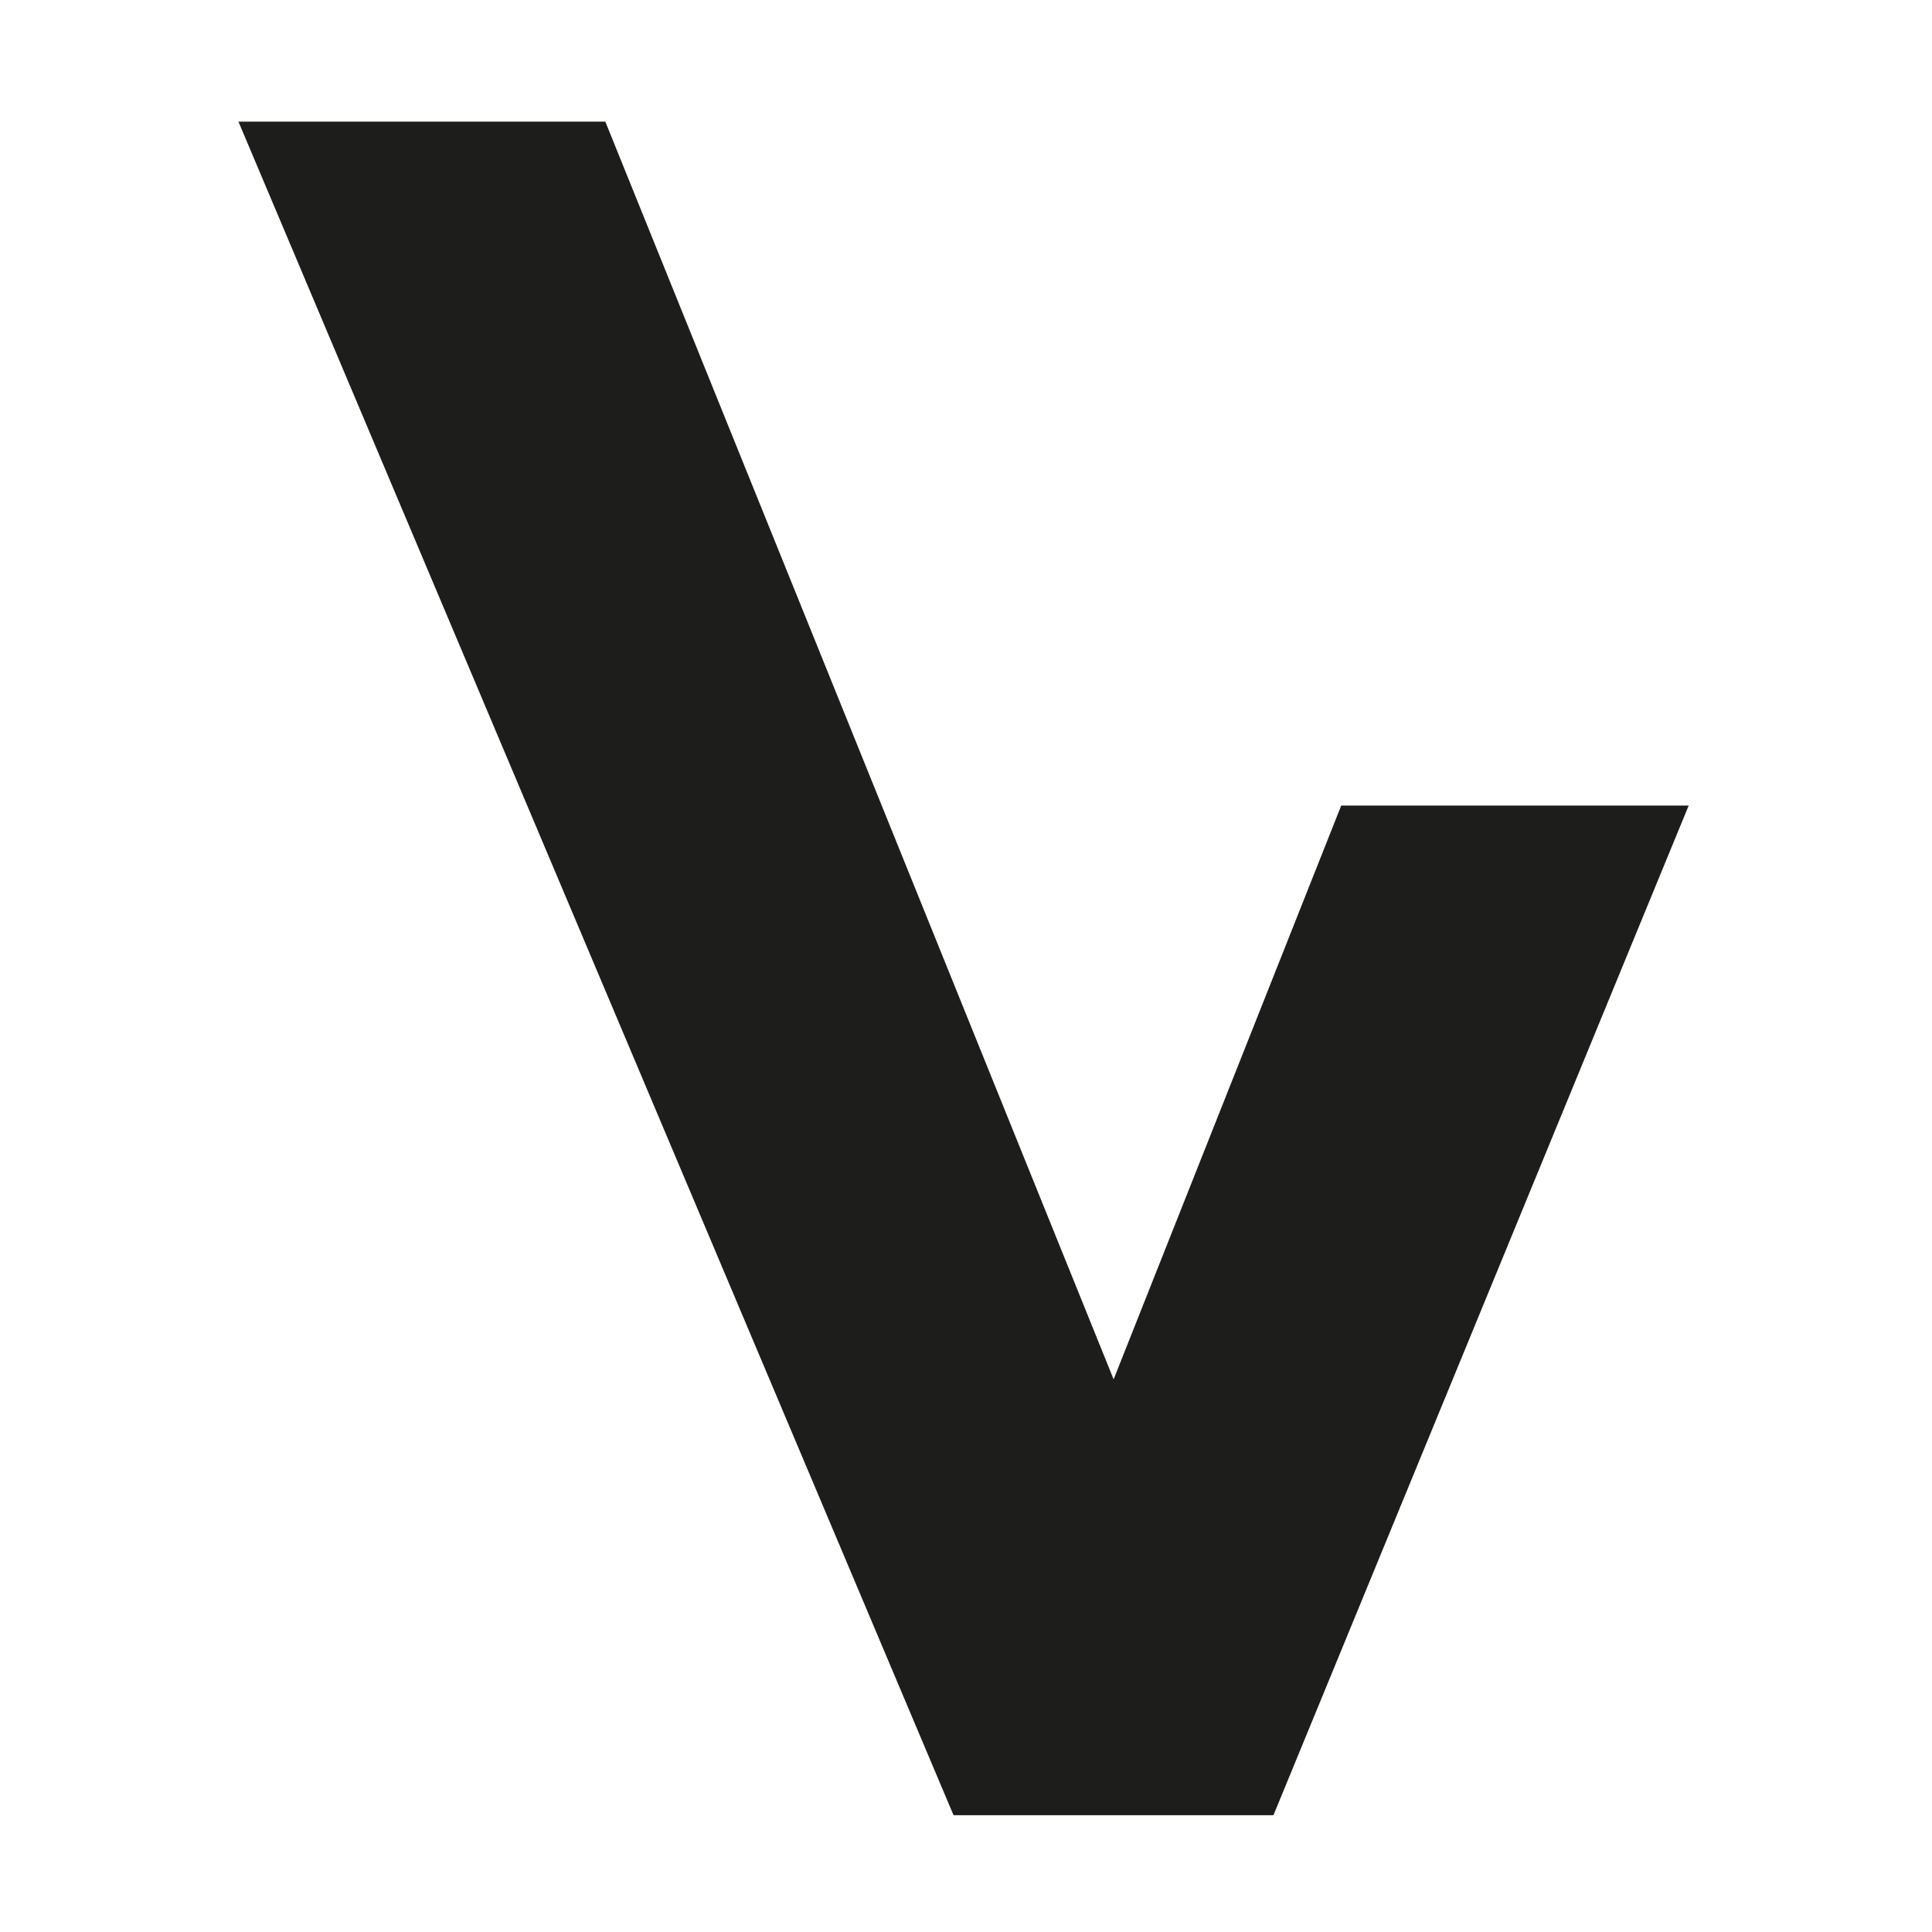
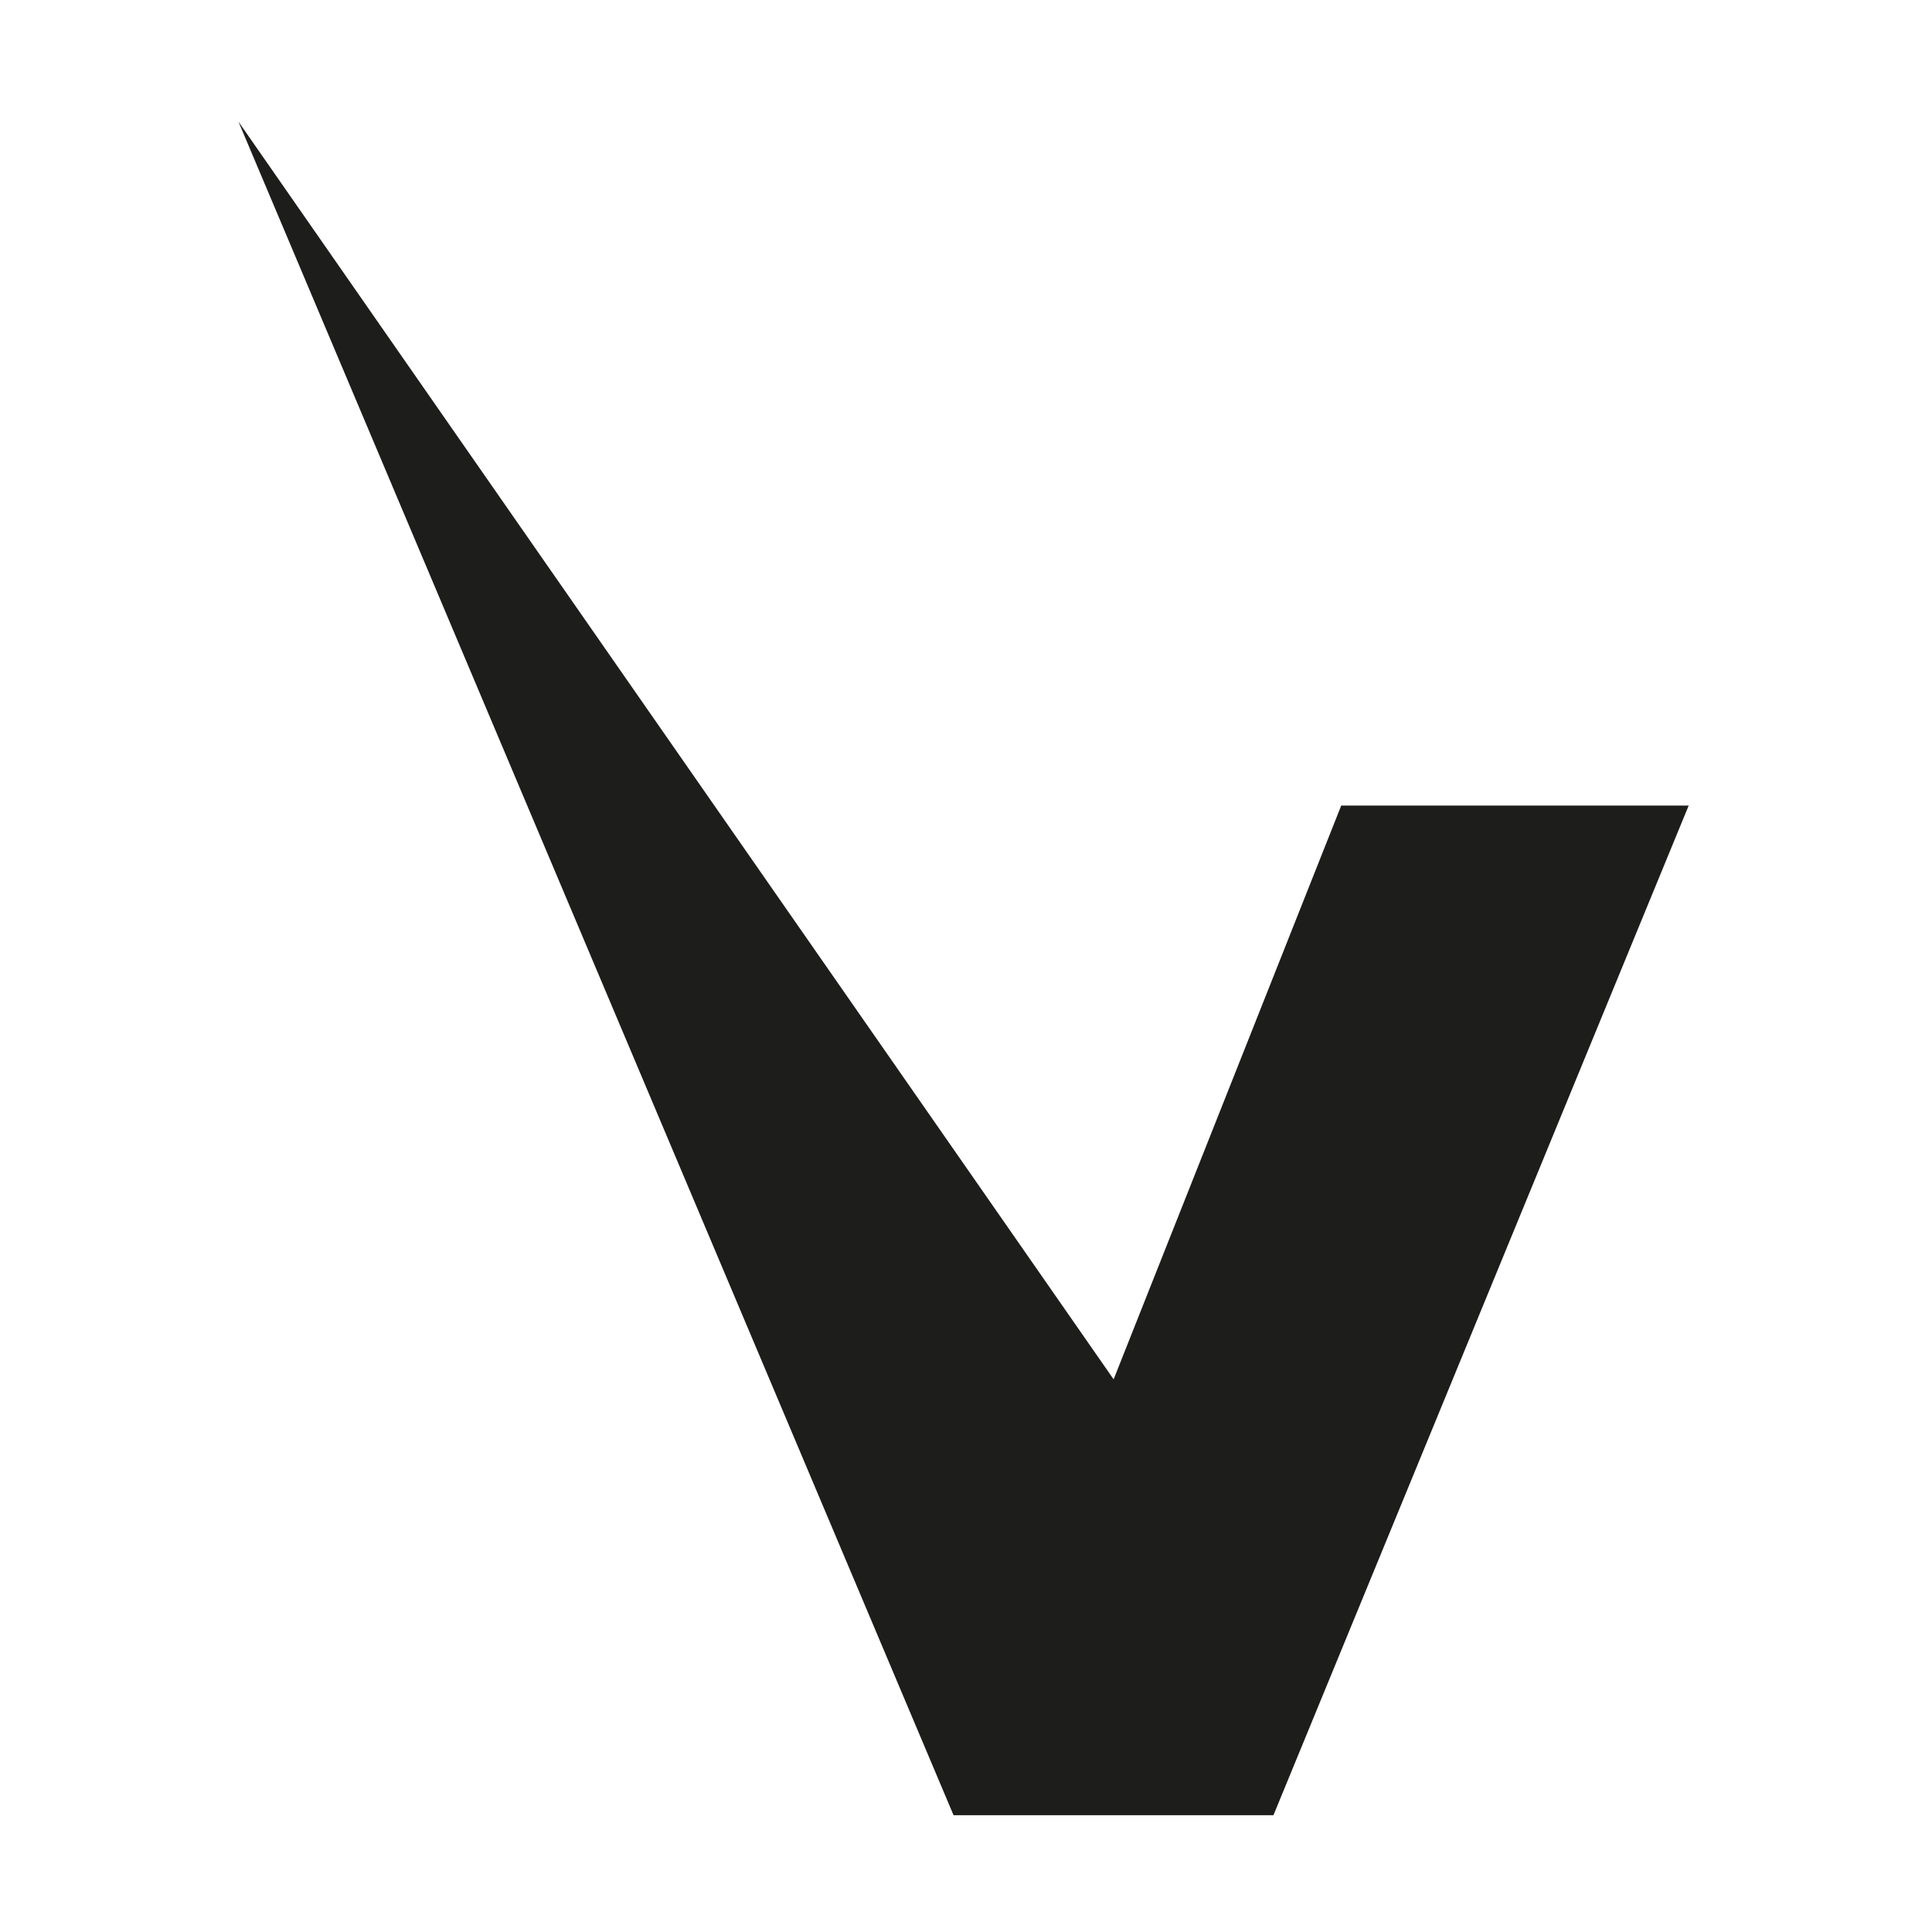
<svg xmlns="http://www.w3.org/2000/svg" width="397" height="397" viewBox="0 0 397 397" fill="none">
-   <path d="M228.835 283.433L275.601 165.538H347L261.677 373H195.941L49 25H124.388L228.835 283.433Z" fill="#1D1D1B" />
+   <path d="M228.835 283.433L275.601 165.538H347L261.677 373H195.941L49 25L228.835 283.433Z" fill="#1D1D1B" />
</svg>